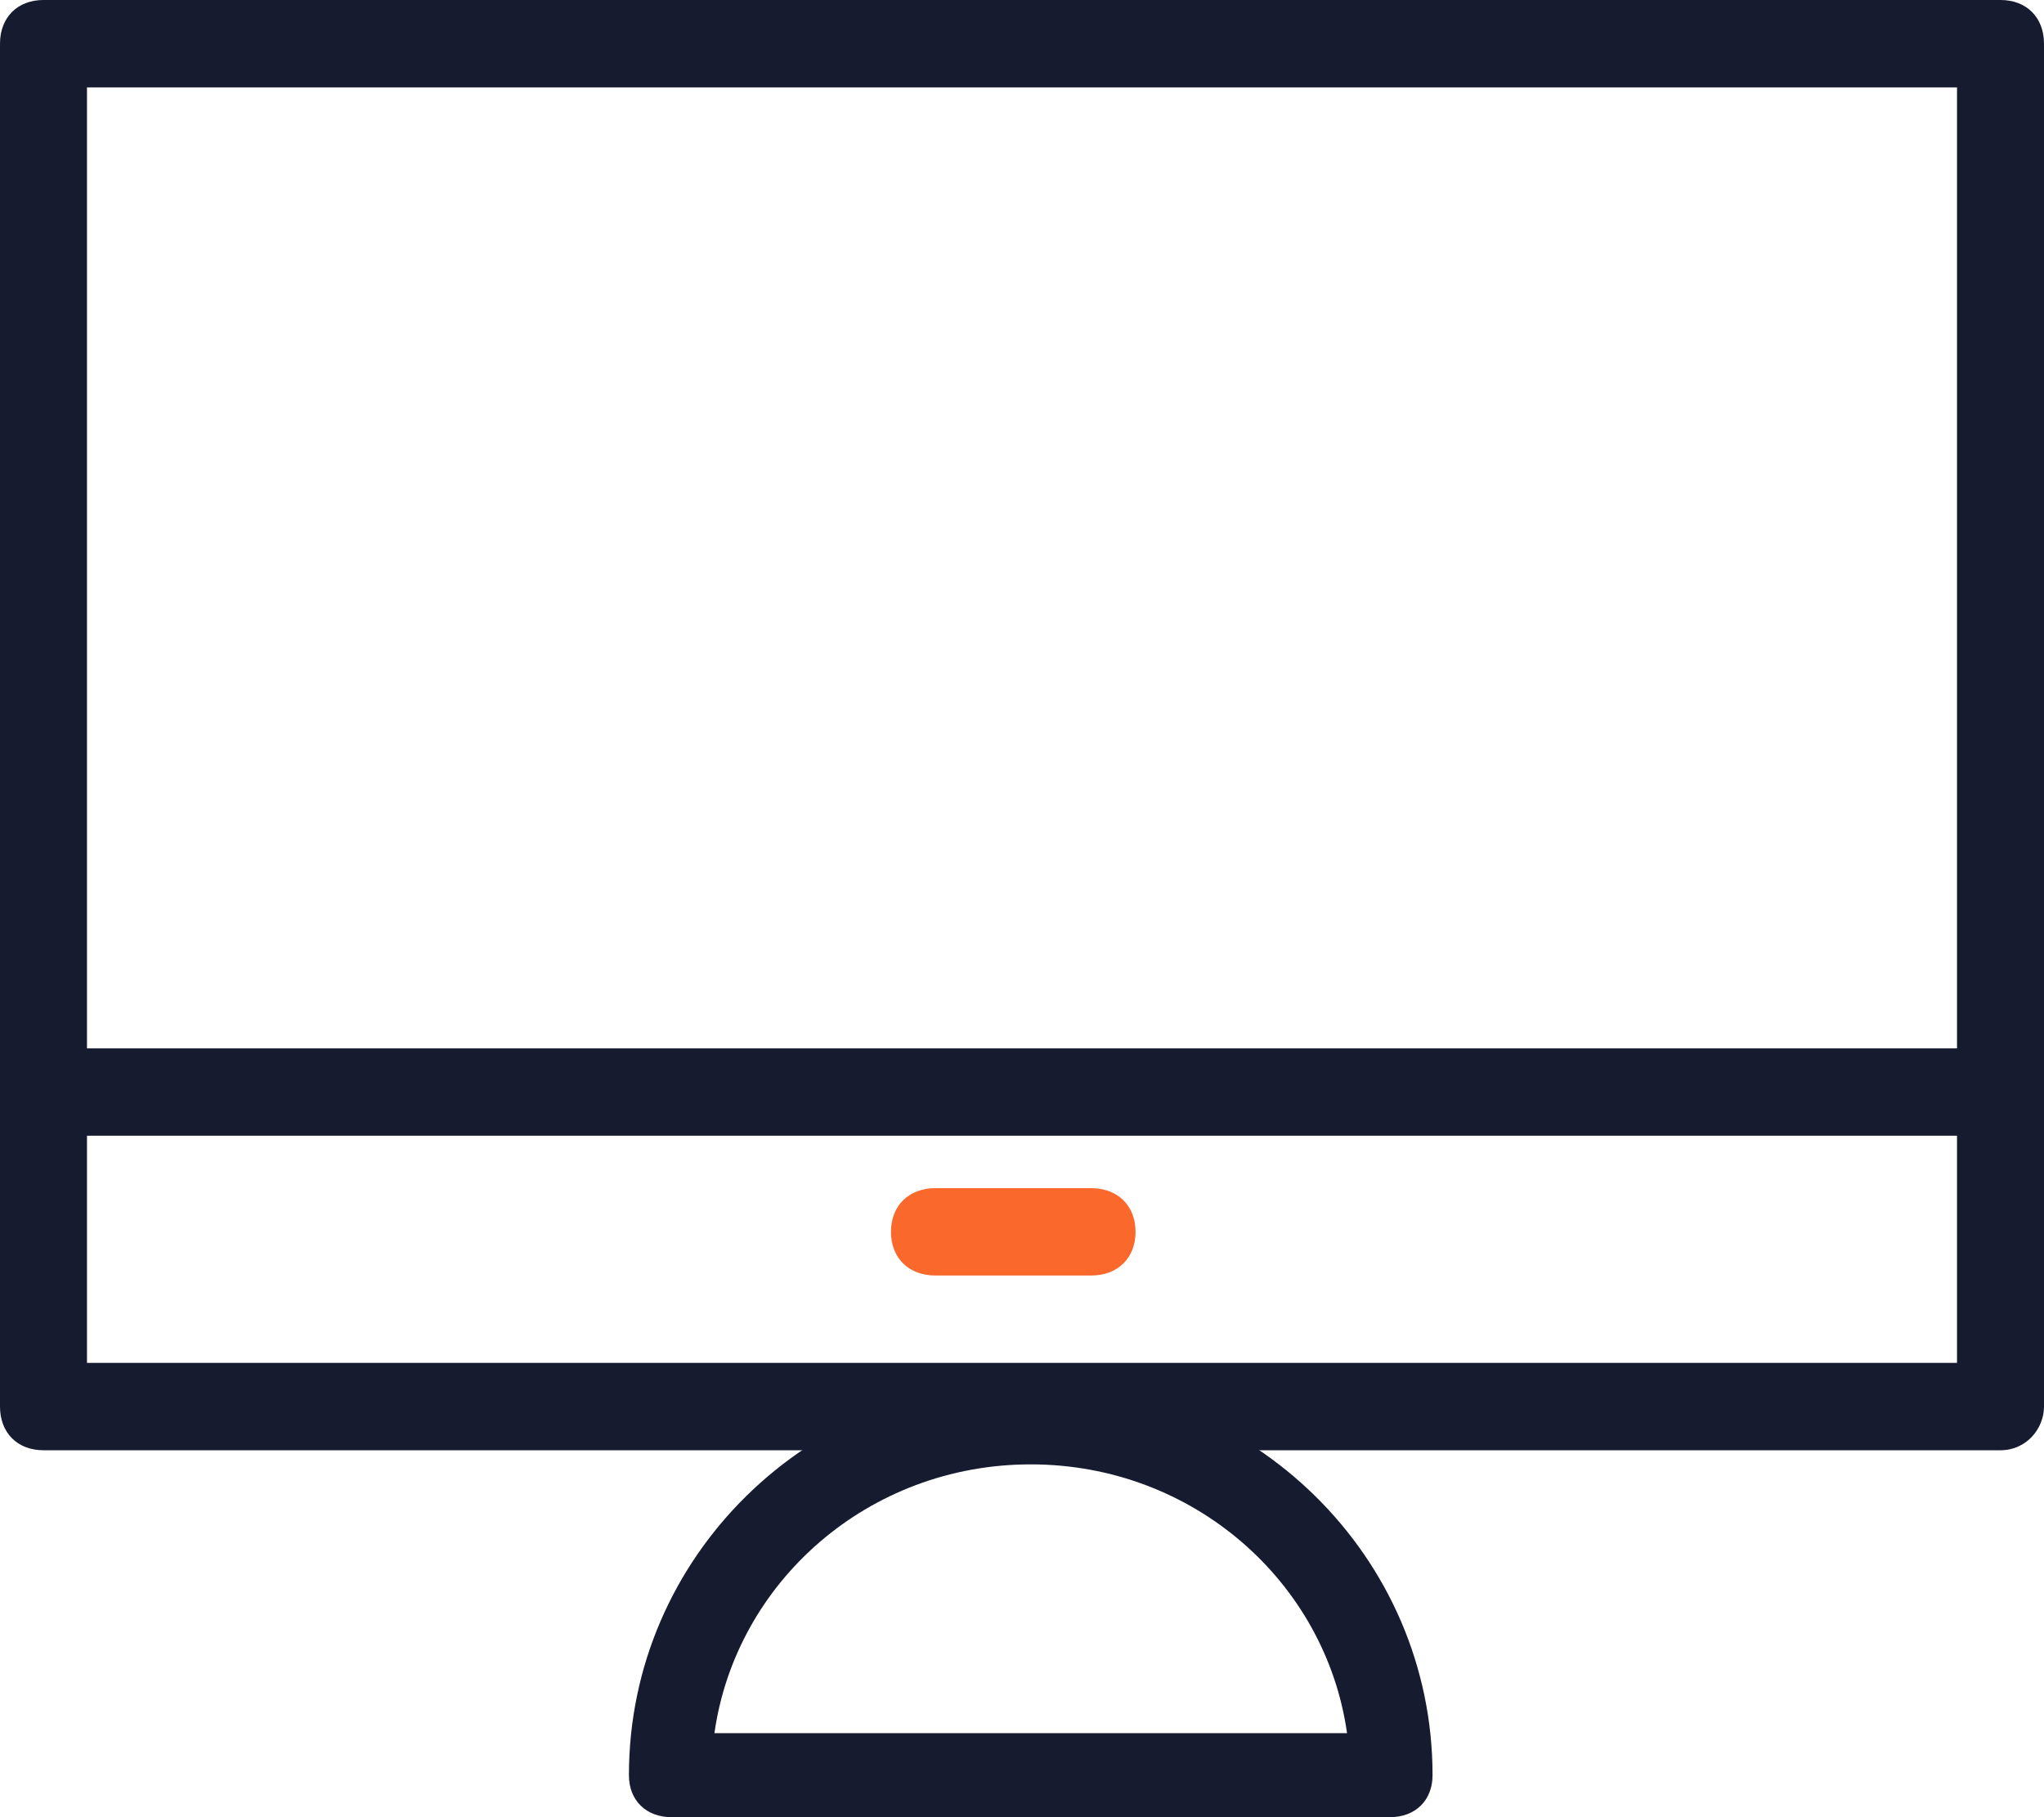
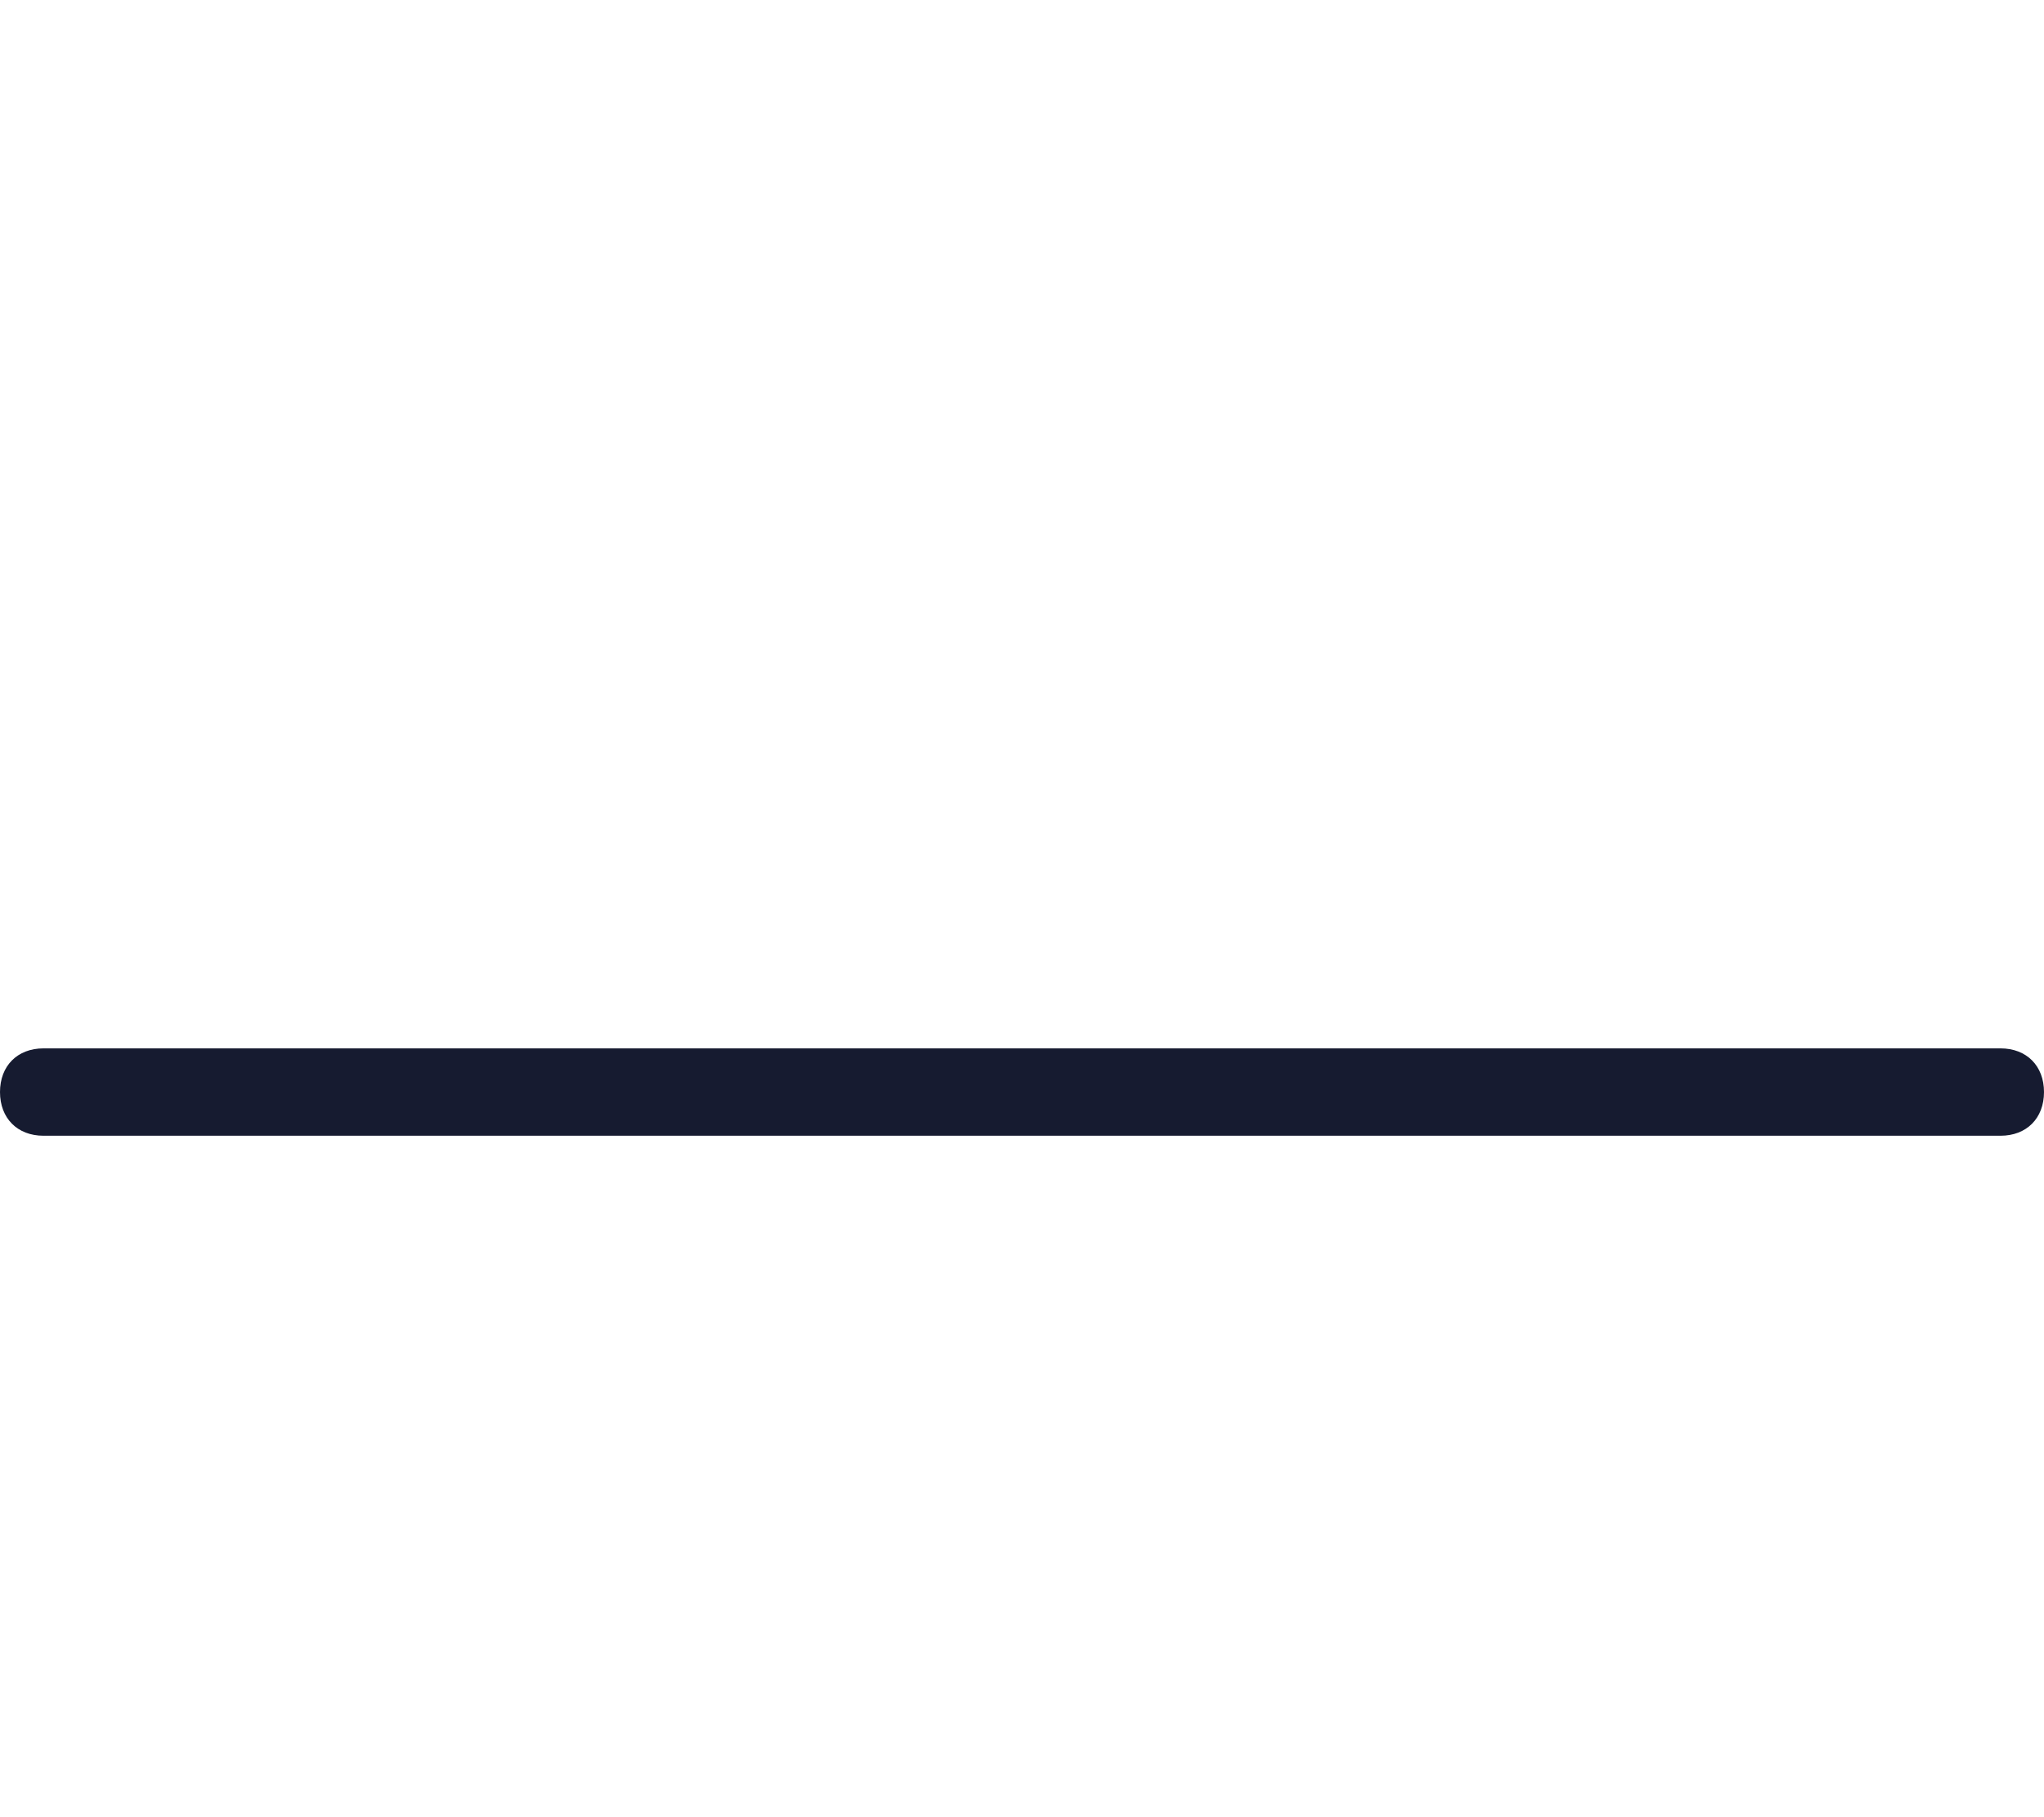
<svg xmlns="http://www.w3.org/2000/svg" width="117px" height="104px" viewBox="0 0 117 104" version="1.1">
  <title>Portal</title>
  <g id="External-Pricing-Page" stroke="none" stroke-width="1" fill="none" fill-rule="evenodd">
    <g id="3.-External-Pricing-Page-v3.1" transform="translate(-425, -5832)" fill-rule="nonzero">
      <g id="Feature-Overview" transform="translate(303, 5830)">
        <g id="Portal" transform="translate(122, 2)">
-           <path d="M114.511,83 L2.489,83 C0.996,83 0,82 0,80.5 L0,2.5 C0,1 0.996,0 2.489,0 L114.511,0 C116.004,0 117,1 117,2.5 L117,80.5 C117,81.75 116.004,83 114.511,83 Z M4.979,78 L112.021,78 L112.021,5 L4.979,5 L4.979,78 Z" id="Shape" fill="#161B30" />
-           <path d="M79.553,104 L38.447,104 C36.979,104 36,103.038 36,101.596 C36,89.096 46.277,79 59,79 C71.723,79 82,89.096 82,101.596 C82,103.038 81.021,104 79.553,104 Z M40.894,99.192 L77.106,99.192 C75.883,90.538 68.298,83.808 59,83.808 C49.702,83.808 42.117,90.538 40.894,99.192 Z" id="Shape" fill="#161B30" />
          <path d="M114.511,65 L2.489,65 C0.996,65 0,64 0,62.5 C0,61 0.996,60 2.489,60 L114.511,60 C116.004,60 117,61 117,62.5 C117,64 116.004,65 114.511,65 Z" id="Path" fill="#161B30" />
-           <path d="M62.455,73 L53.545,73 C52.018,73 51,72 51,70.5 C51,69 52.018,68 53.545,68 L62.455,68 C63.982,68 65,69 65,70.5 C65,72 63.982,73 62.455,73 Z" id="Path" fill="#FB682C" />
        </g>
      </g>
    </g>
  </g>
</svg>